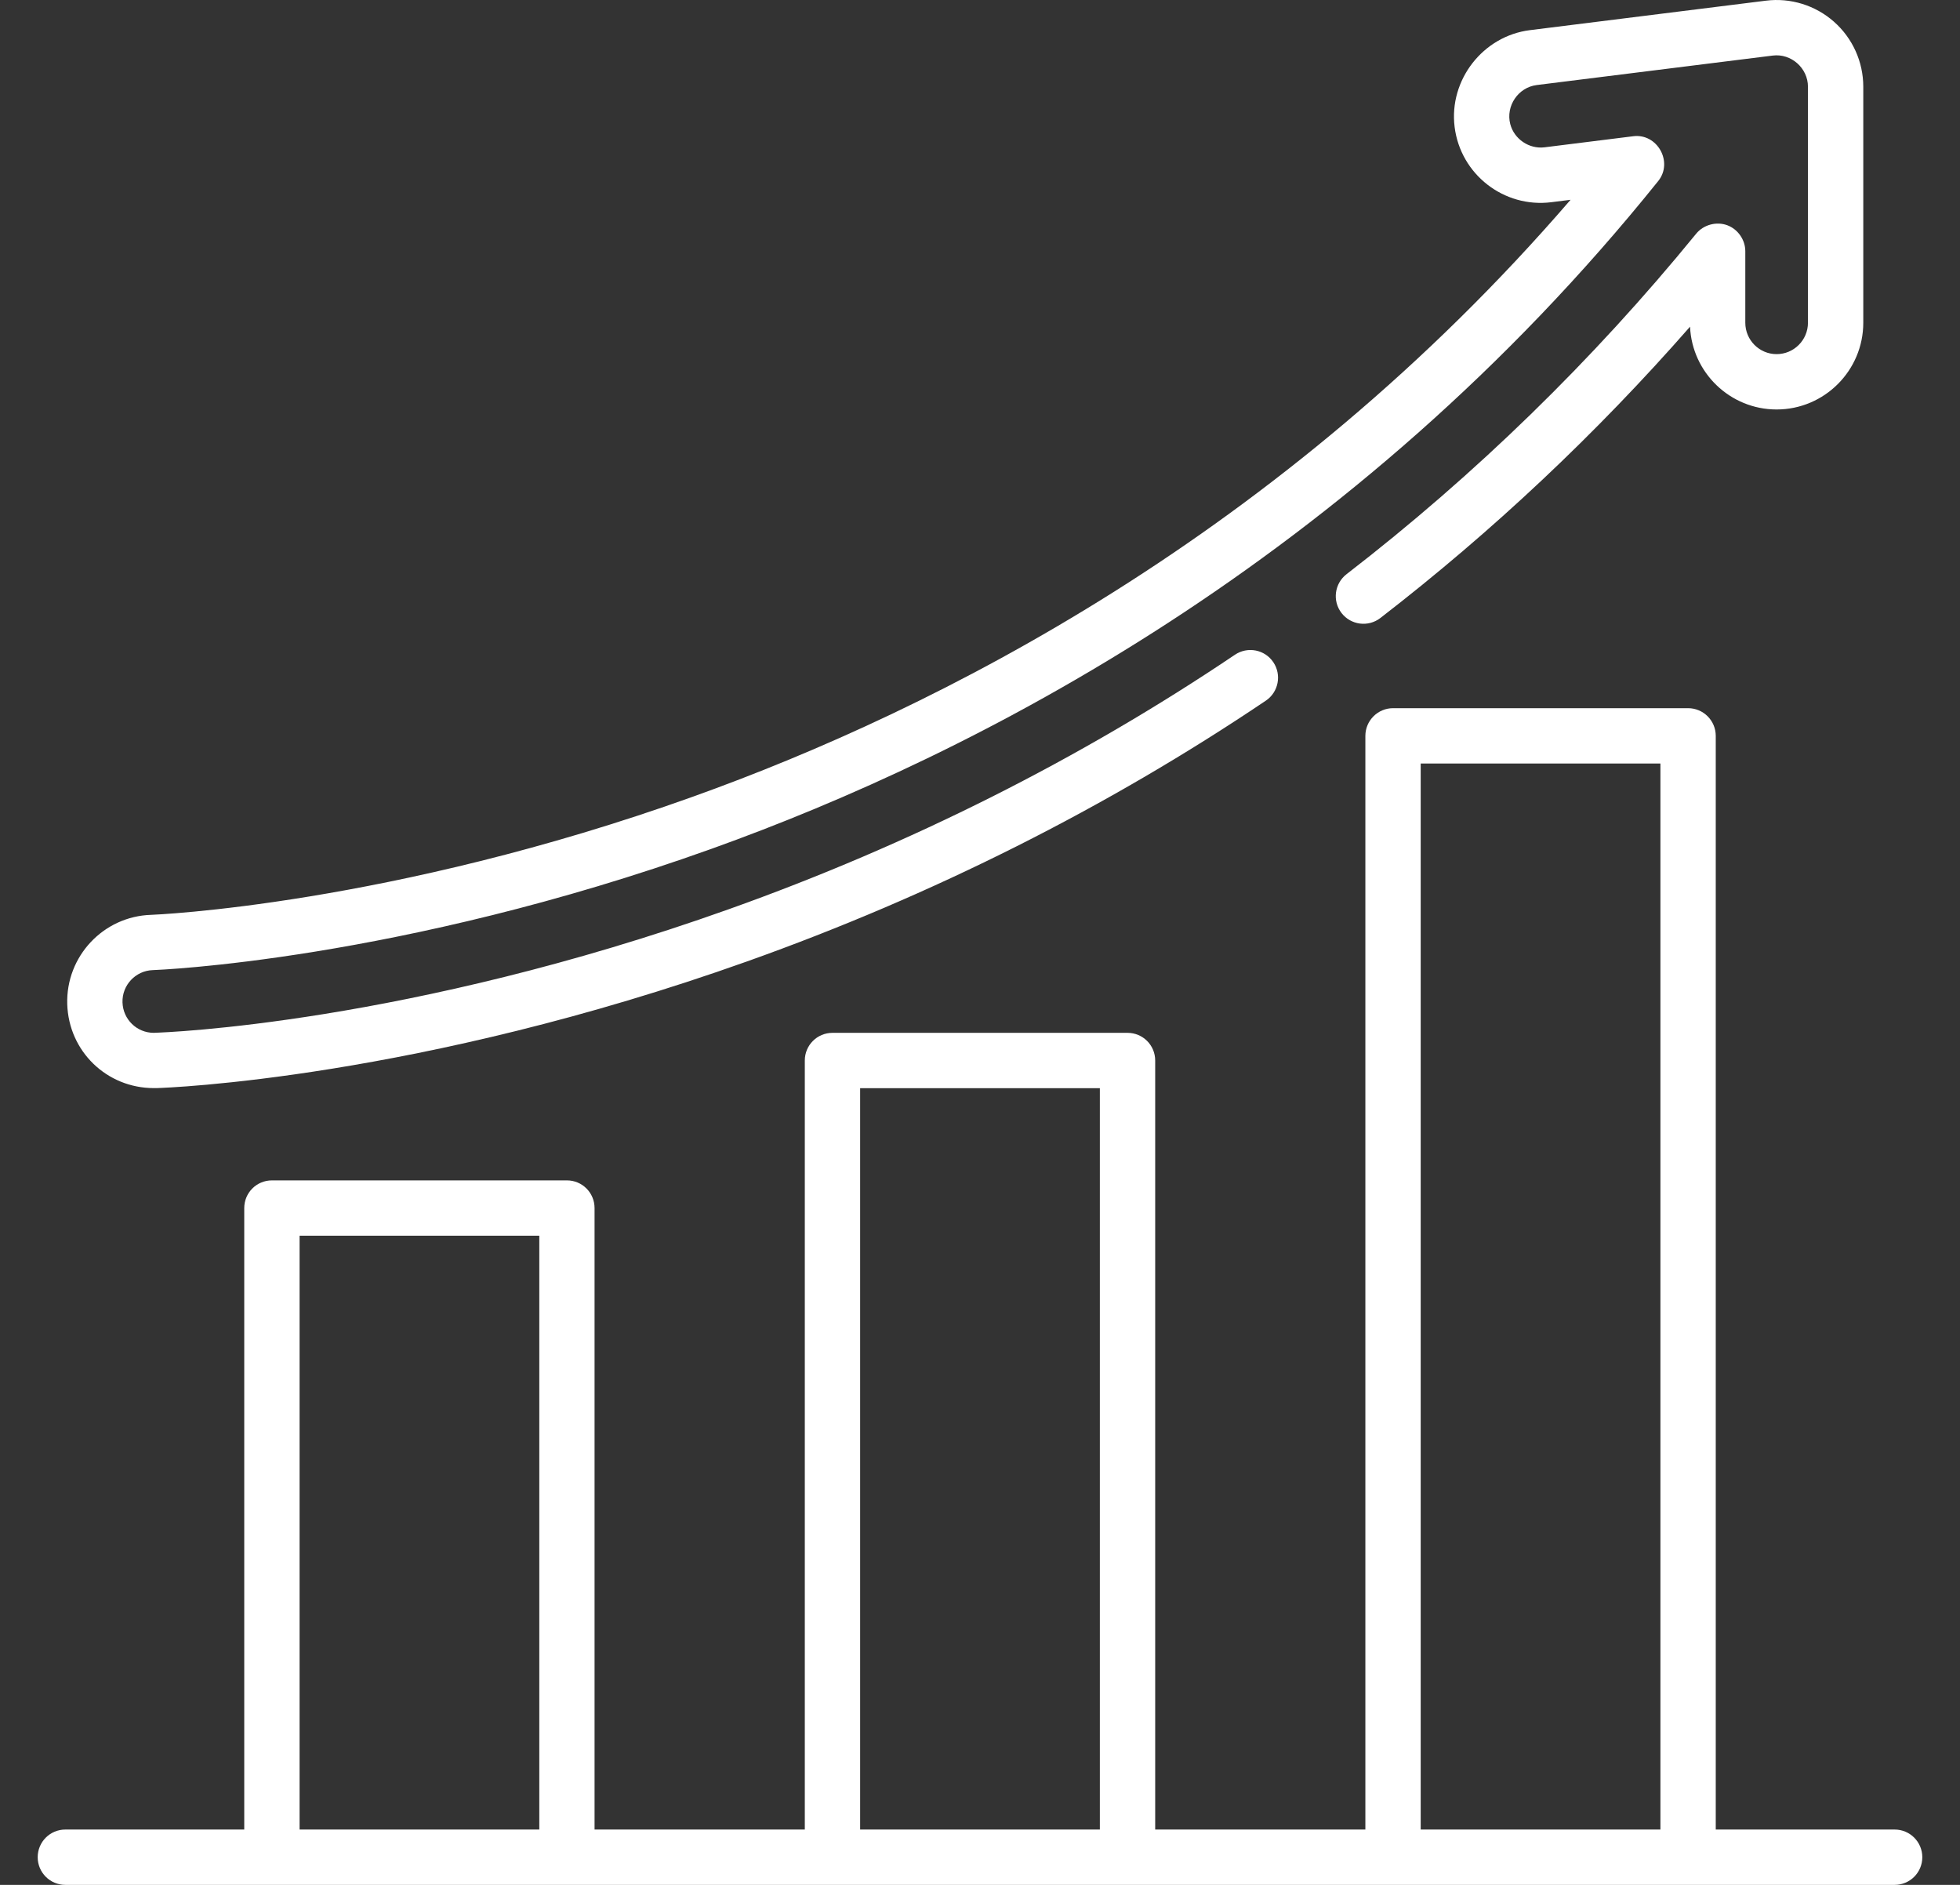
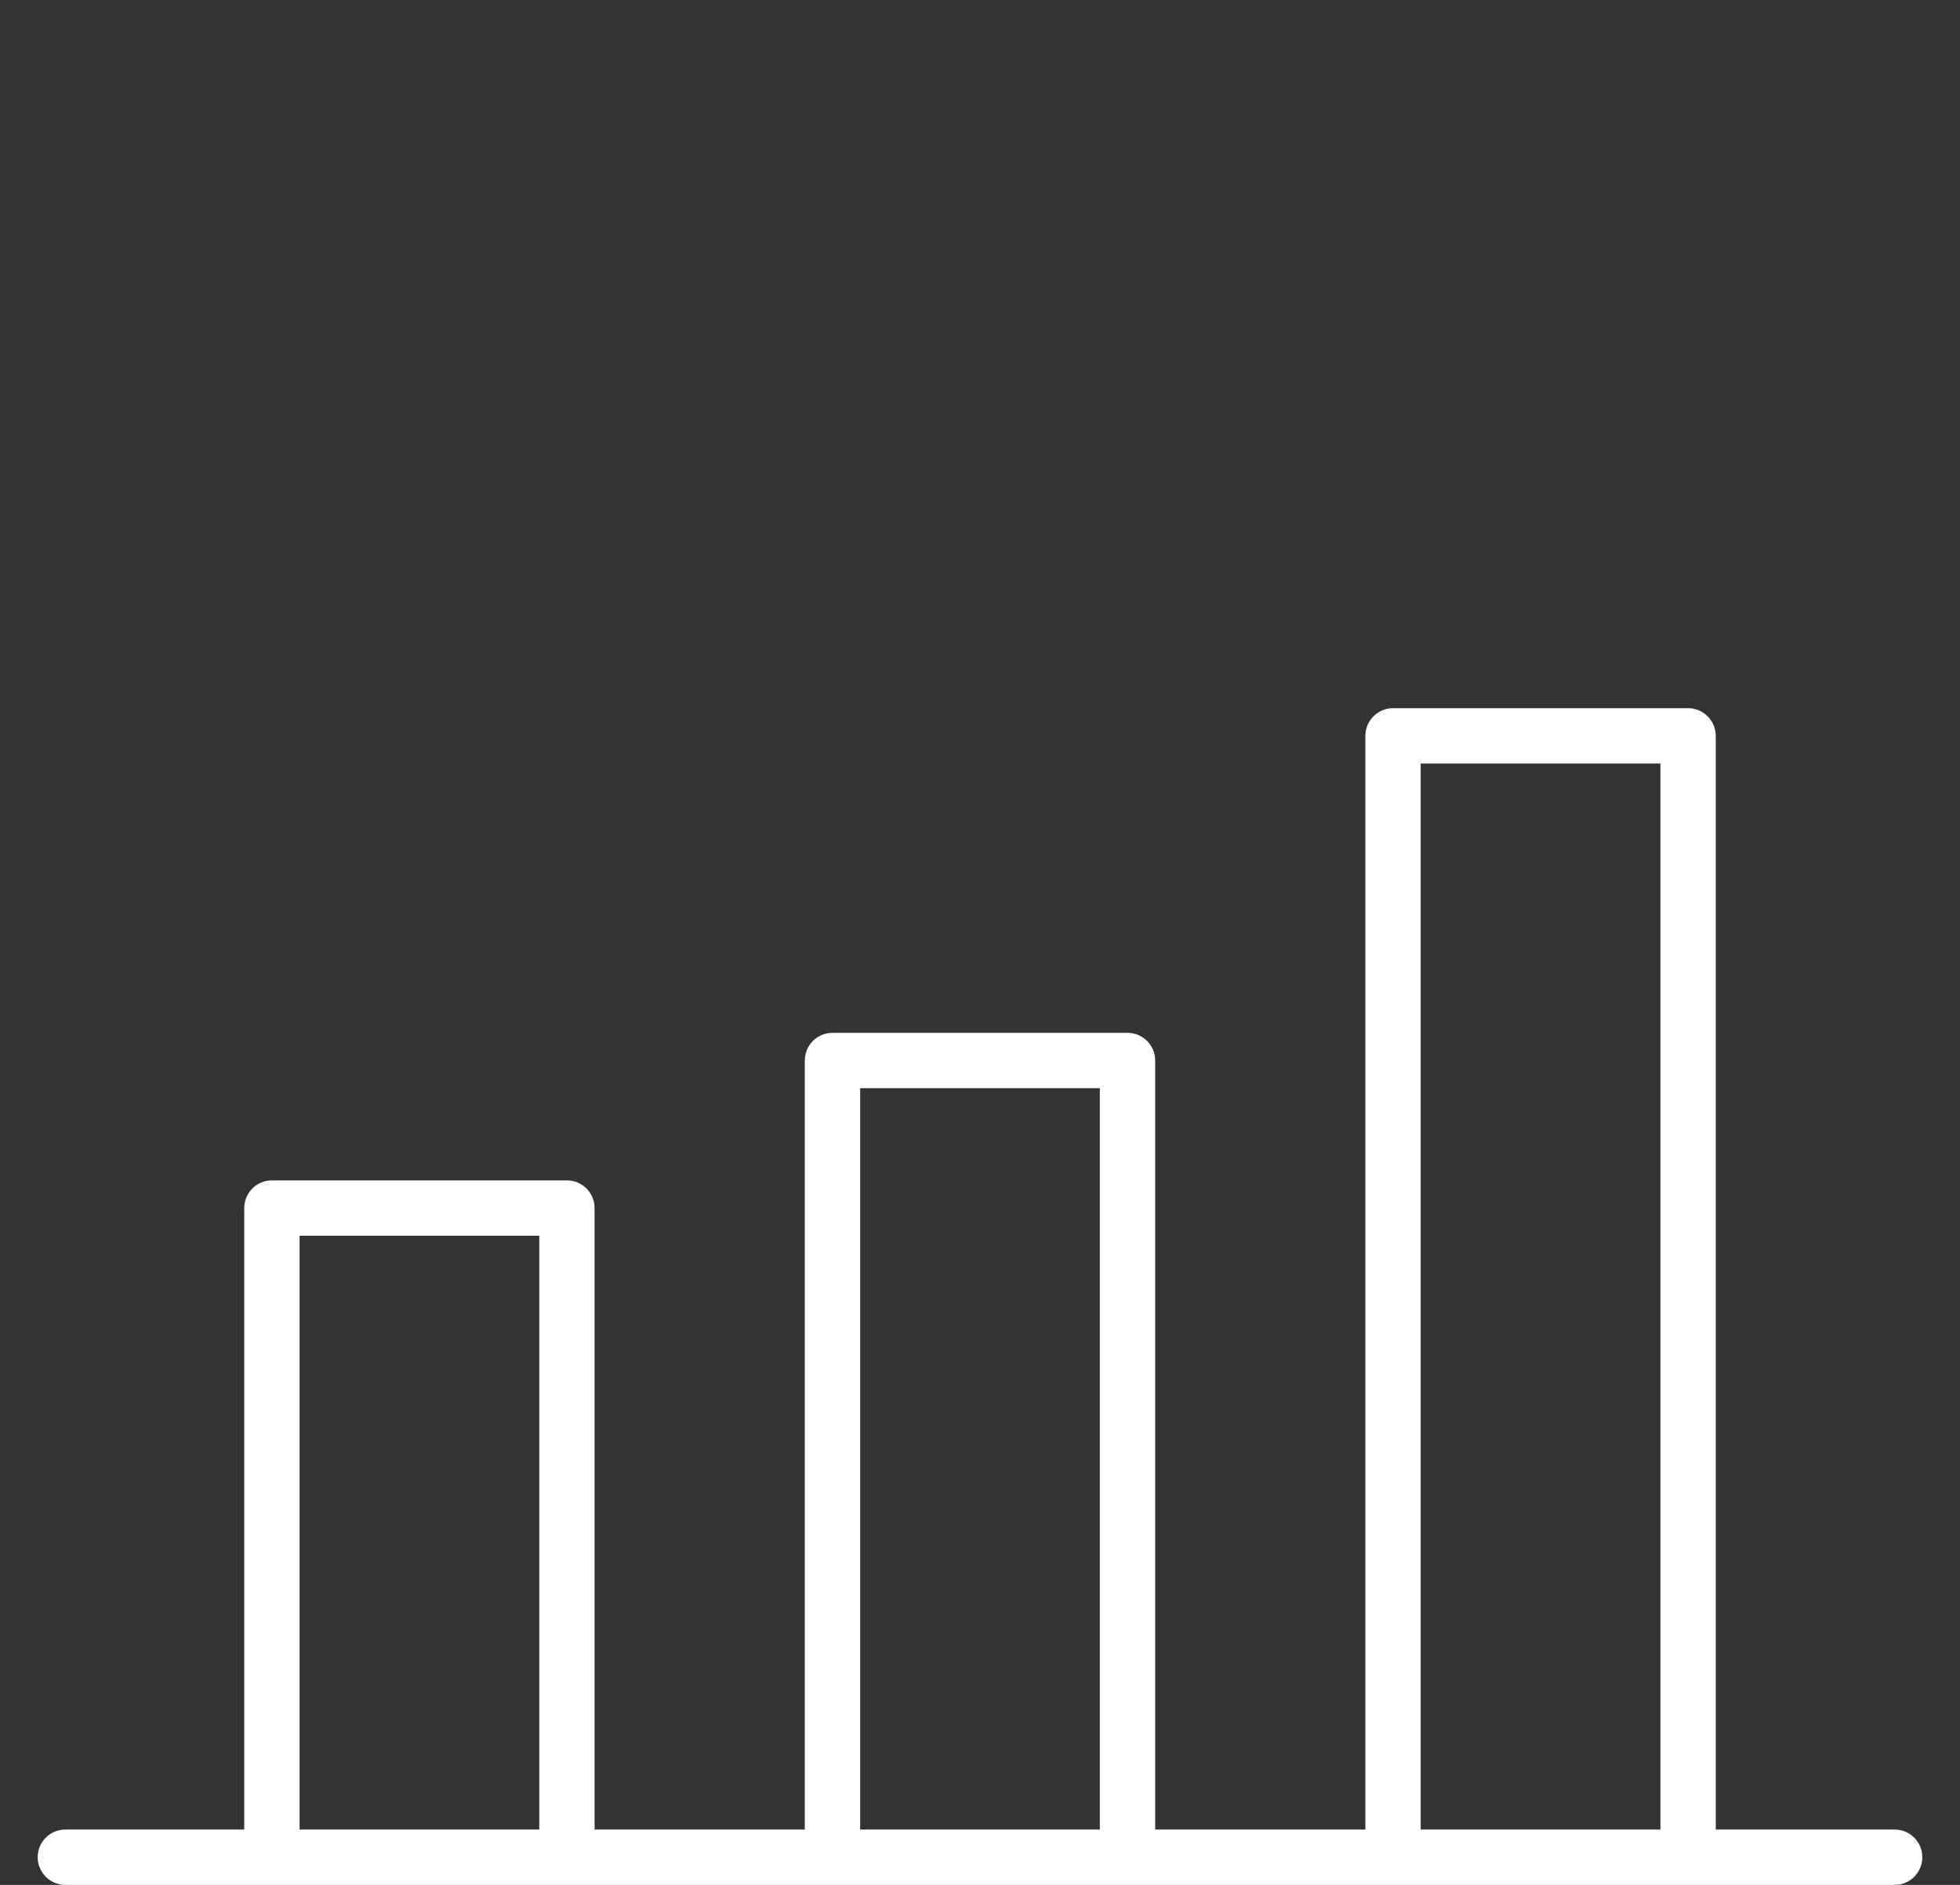
<svg xmlns="http://www.w3.org/2000/svg" width="26" height="25" viewBox="0 0 26 25" fill="none">
  <rect x="0" y="0" width="26" height="25" fill="#333333" stroke="none" />
  <path d="M25.133 24.266H22.76V9.76C22.76 9.558 22.596 9.393 22.393 9.393H18.479C18.277 9.393 18.112 9.558 18.112 9.76V24.266H15.324V14.066C15.324 13.863 15.16 13.699 14.957 13.699H11.043C10.84 13.699 10.676 13.863 10.676 14.066V24.266H7.887V16.023C7.887 15.82 7.723 15.656 7.521 15.656H3.607C3.404 15.656 3.24 15.82 3.24 16.023V24.266H0.867C0.664 24.266 0.5 24.43 0.5 24.633C0.5 24.836 0.664 25 0.867 25H25.133C25.336 25 25.5 24.836 25.5 24.633C25.5 24.43 25.336 24.266 25.133 24.266ZM7.154 24.266H3.974V16.39H7.154V24.266ZM14.59 24.266H11.41V14.433H14.59V24.266ZM22.026 24.266H18.846V10.127H22.026V24.266Z" fill="white" />
-   <path d="M24.328 0.288C24.081 0.07 23.752 -0.032 23.425 0.009L20.294 0.4C19.672 0.478 19.218 1.061 19.296 1.684C19.374 2.312 19.949 2.761 20.579 2.682L20.834 2.65C16.991 7.106 12.423 9.409 9.194 10.566C5.169 12.009 2.036 12.133 2.005 12.134C1.372 12.153 0.873 12.684 0.892 13.318C0.911 13.943 1.415 14.432 2.041 14.432C2.052 14.432 2.064 14.432 2.076 14.432C2.215 14.428 5.537 14.31 9.912 12.751C12.372 11.875 14.687 10.711 16.792 9.293C16.96 9.18 17.004 8.951 16.891 8.783C16.778 8.615 16.55 8.571 16.382 8.684C14.328 10.068 12.068 11.204 9.666 12.06C5.398 13.581 2.188 13.694 2.054 13.698L2.041 13.699C1.815 13.699 1.632 13.521 1.625 13.295C1.618 13.066 1.799 12.874 2.028 12.867C2.06 12.866 5.283 12.748 9.442 11.257C12.926 10.008 17.933 7.457 21.997 2.401C22.199 2.149 21.985 1.766 21.665 1.807L20.488 1.954C20.284 1.979 20.086 1.845 20.034 1.646C19.972 1.406 20.139 1.159 20.385 1.128L23.516 0.737C23.761 0.706 23.983 0.904 23.983 1.15V4.281C23.983 4.51 23.797 4.697 23.567 4.697C23.338 4.697 23.152 4.51 23.152 4.281V3.332C23.152 3.182 23.055 3.041 22.914 2.988C22.77 2.934 22.598 2.98 22.5 3.1C21.13 4.779 19.57 6.298 17.862 7.616C17.702 7.74 17.672 7.97 17.796 8.131C17.92 8.291 18.15 8.321 18.311 8.197C19.798 7.049 21.176 5.752 22.419 4.333C22.446 4.943 22.951 5.431 23.567 5.431C24.201 5.431 24.717 4.915 24.717 4.281V1.15C24.717 0.82 24.575 0.506 24.328 0.288Z" fill="white" />
</svg>